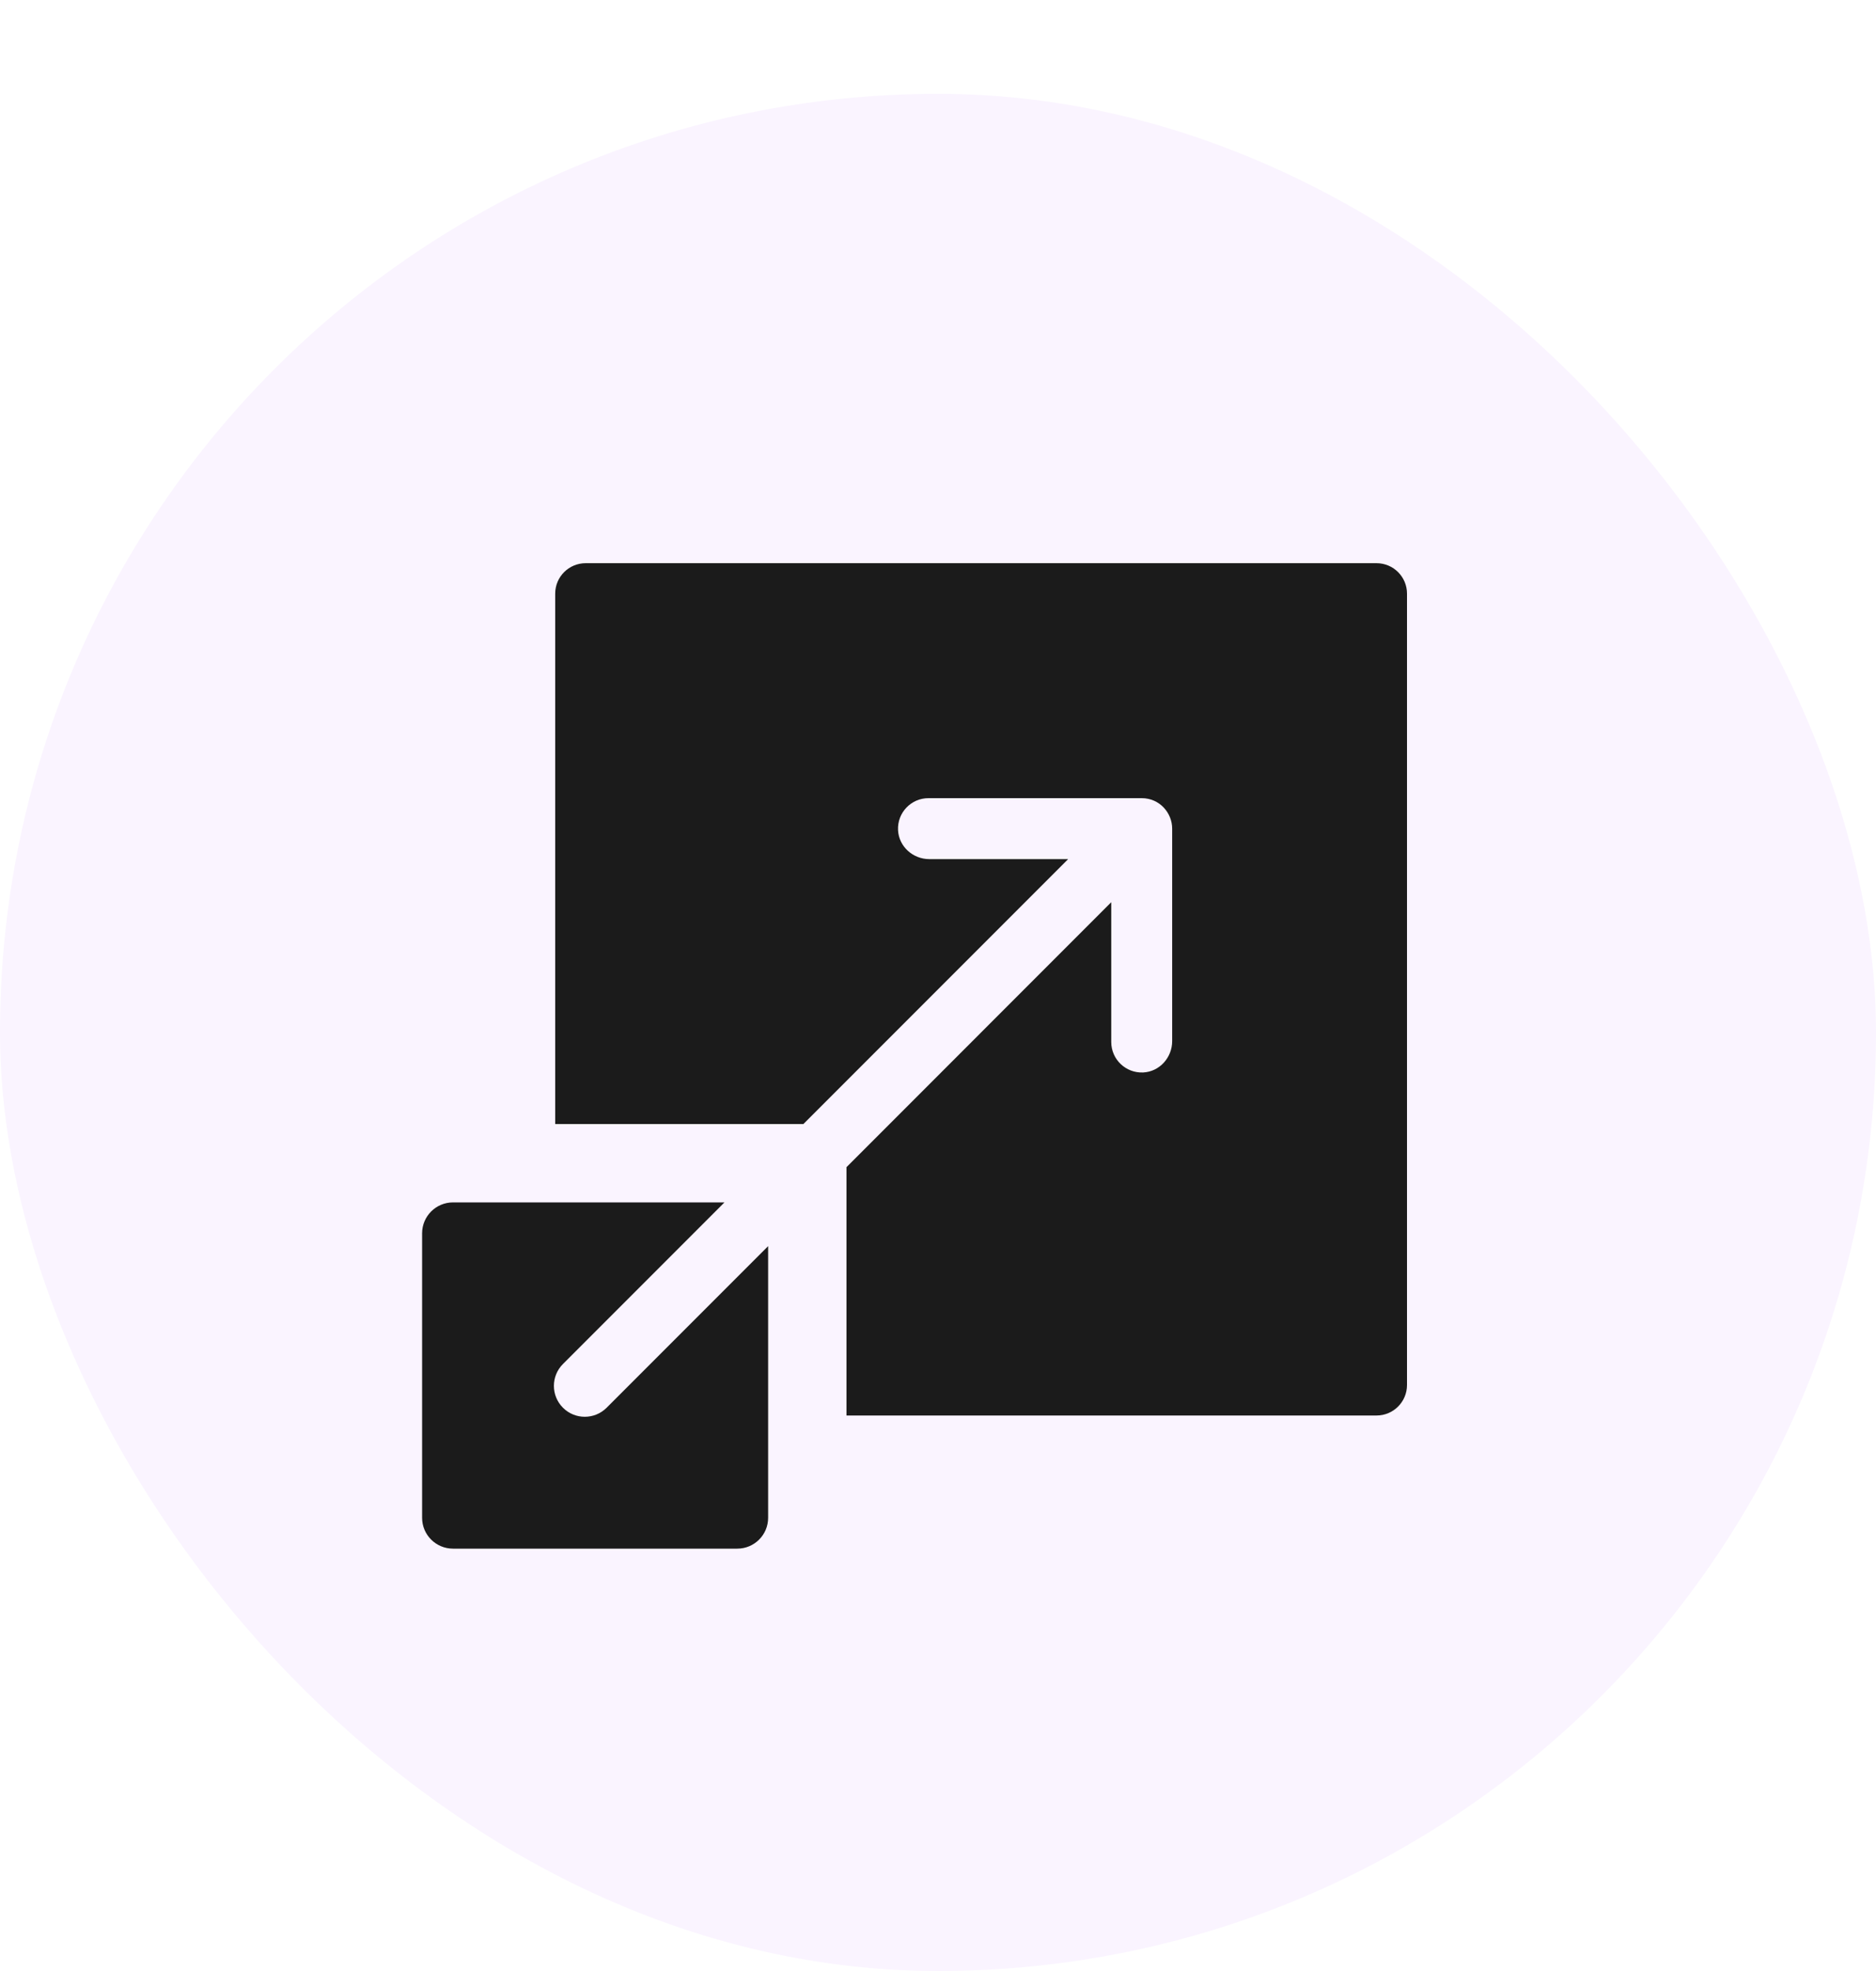
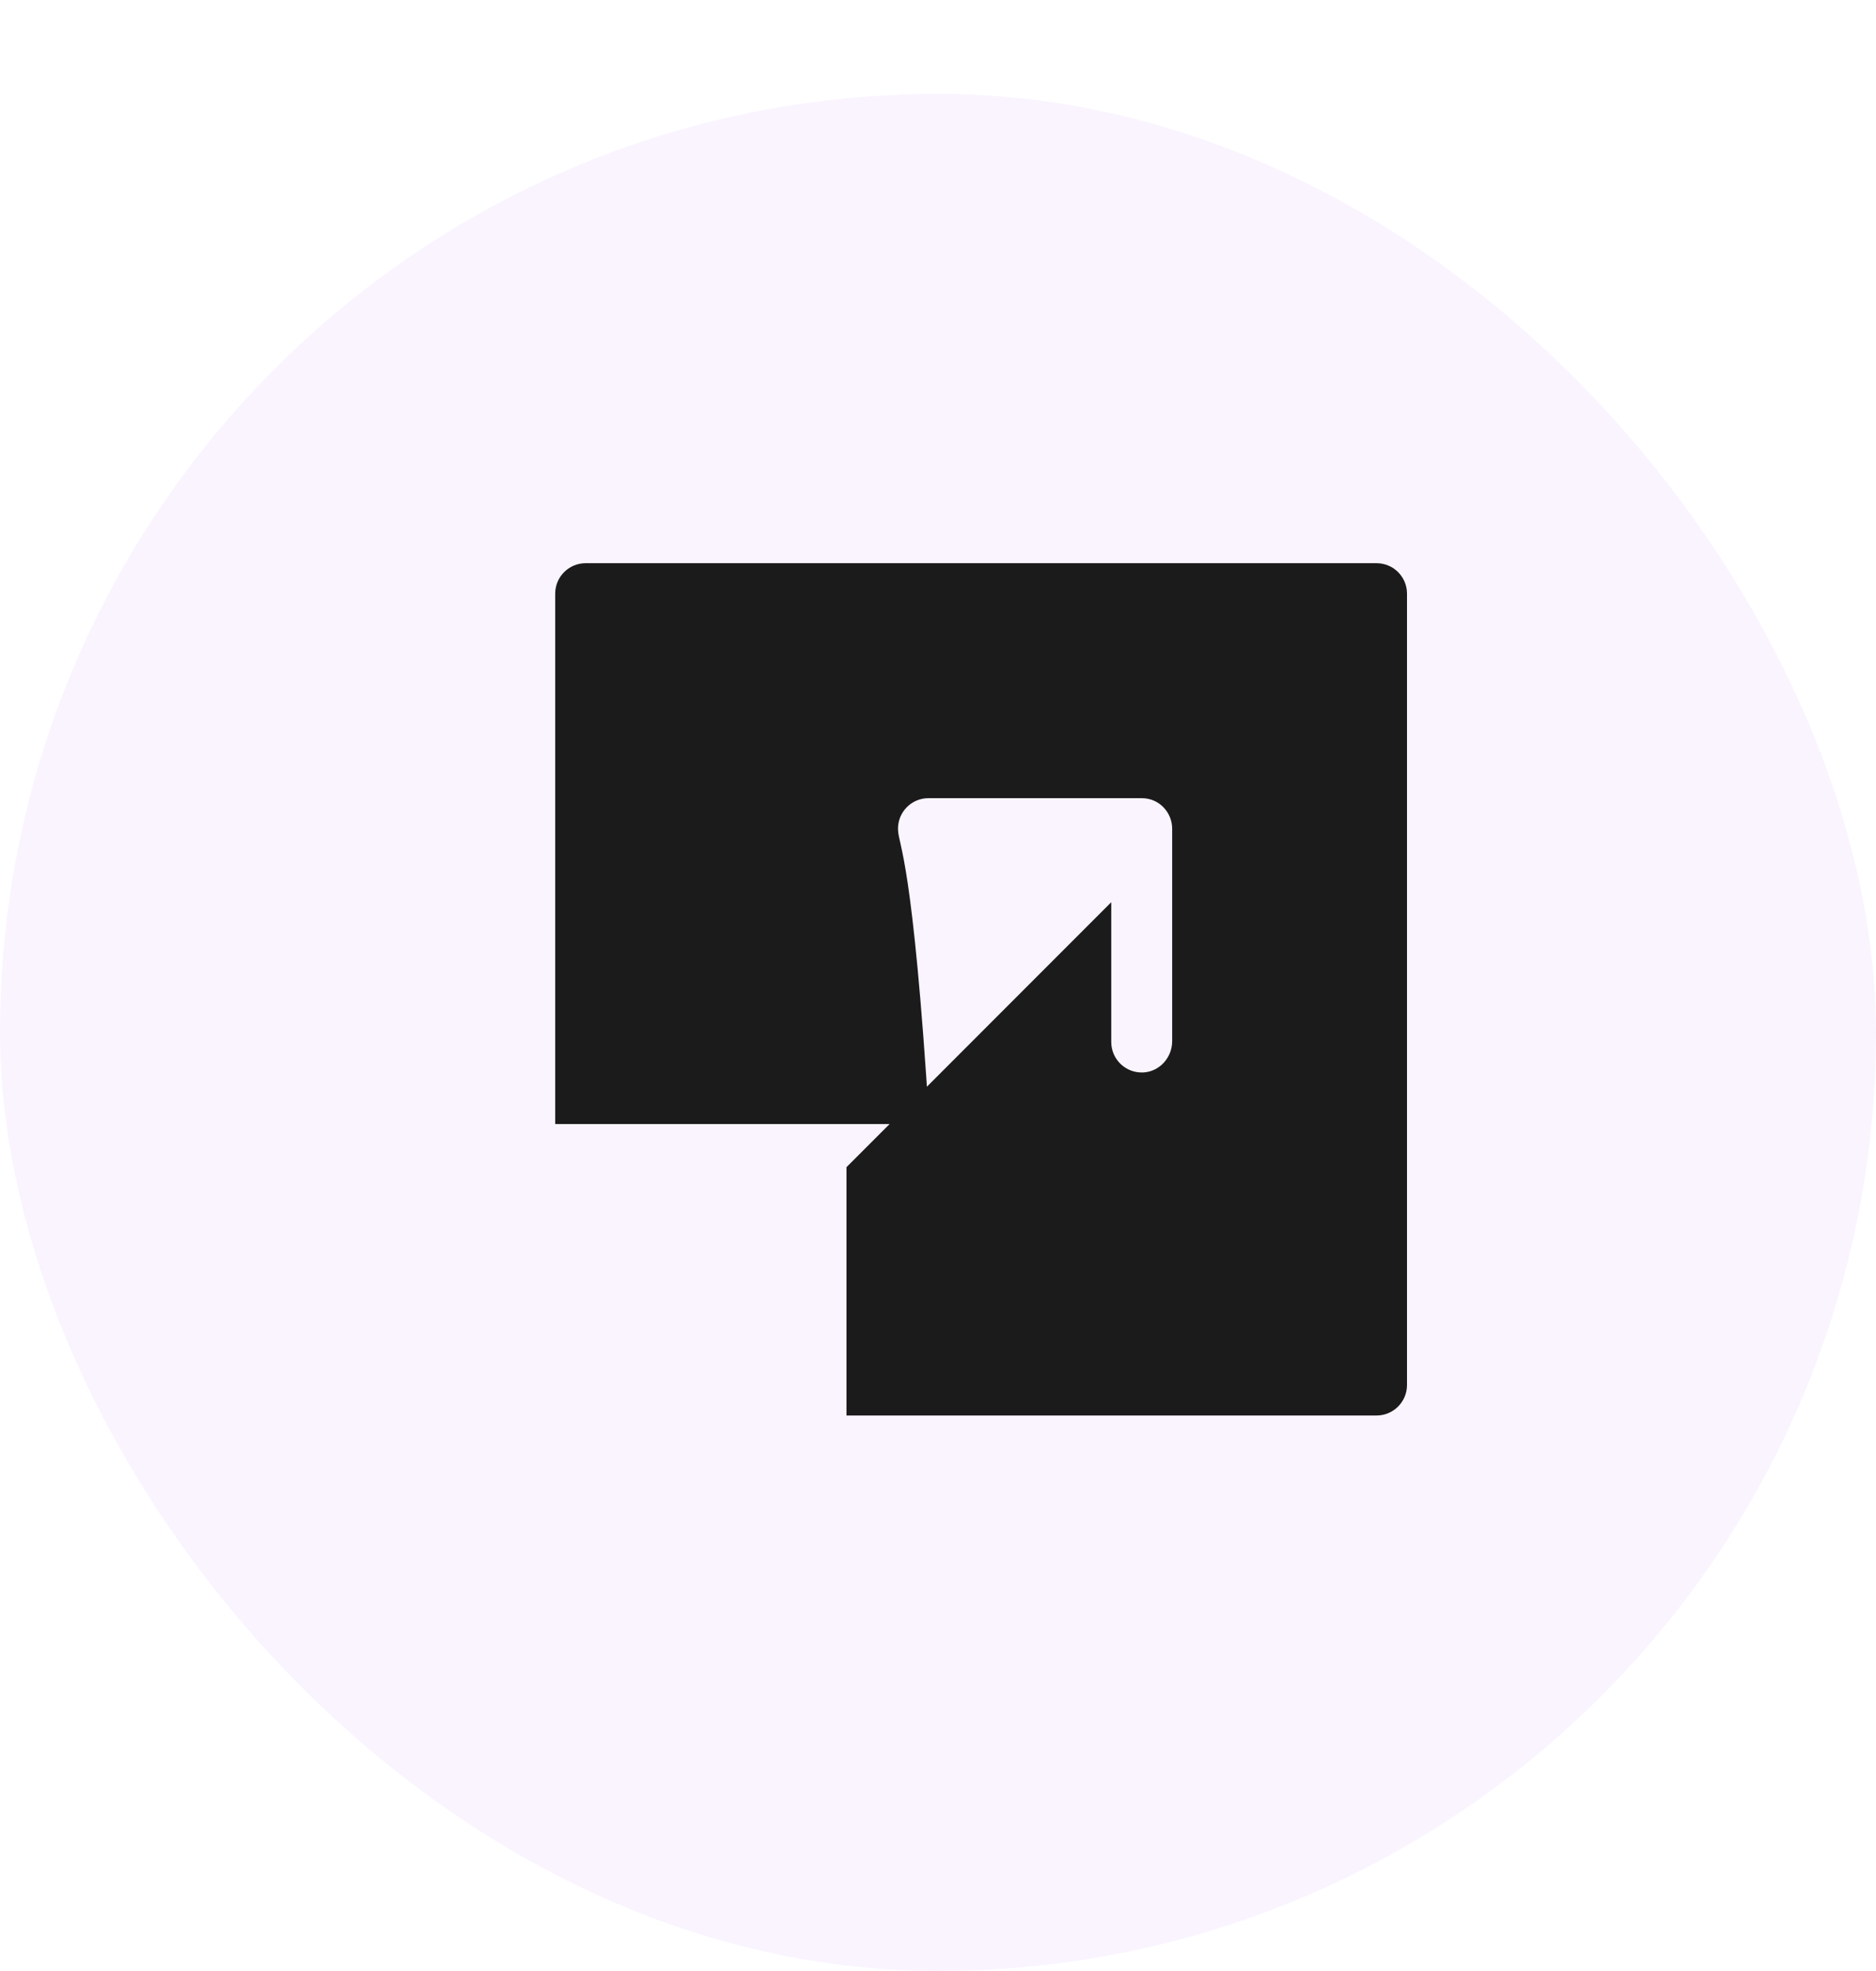
<svg xmlns="http://www.w3.org/2000/svg" width="40" height="42" viewBox="0 0 40 42" fill="none">
  <g filter="url(#filter0_d_12680_35902)">
    <rect y="0" width="40" height="40" rx="20" fill="#FAF4FF" />
-     <path d="M29.35 10.001H12.488C12.129 10.001 11.838 10.291 11.838 10.65V21.952H17.13C22.392 16.689 21.268 17.813 22.775 16.307H19.815C19.465 16.307 19.164 16.038 19.148 15.688C19.131 15.315 19.428 15.008 19.797 15.008H24.343C24.727 15.008 24.993 15.324 24.993 15.657V20.185C24.993 20.535 24.725 20.836 24.375 20.853C24.002 20.87 23.694 20.573 23.694 20.204V17.225C22.187 18.732 23.311 17.608 18.049 22.871V28.163H29.35C29.709 28.163 30 27.872 30 27.513V10.65C30 10.291 29.709 10.001 29.35 10.001Z" fill="#1B1B1B" />
-     <path d="M12.003 27.997C11.746 27.74 11.746 27.323 12.003 27.066L15.447 23.622C15.318 23.622 9.748 23.622 9.659 23.622C9.295 23.622 9 23.917 9 24.281V30.342C9 30.706 9.295 31 9.659 31H15.72C16.084 31 16.378 30.706 16.378 30.342C16.378 30.206 16.378 24.737 16.378 24.554L12.935 27.997C12.678 28.254 12.26 28.255 12.003 27.997Z" fill="#1B1B1B" />
+     <path d="M29.35 10.001H12.488C12.129 10.001 11.838 10.291 11.838 10.65V21.952H17.13H19.815C19.465 16.307 19.164 16.038 19.148 15.688C19.131 15.315 19.428 15.008 19.797 15.008H24.343C24.727 15.008 24.993 15.324 24.993 15.657V20.185C24.993 20.535 24.725 20.836 24.375 20.853C24.002 20.87 23.694 20.573 23.694 20.204V17.225C22.187 18.732 23.311 17.608 18.049 22.871V28.163H29.35C29.709 28.163 30 27.872 30 27.513V10.65C30 10.291 29.709 10.001 29.35 10.001Z" fill="#1B1B1B" />
  </g>
  <defs>
    <filter id="filter0_d_12680_35902" x="0" y="0" width="40" height="42" filterUnits="userSpaceOnUse" color-interpolation-filters="sRGB">
      <feFlood flood-opacity="0" result="BackgroundImageFix" />
      <feColorMatrix in="SourceAlpha" type="matrix" values="0 0 0 0 0 0 0 0 0 0 0 0 0 0 0 0 0 0 127 0" result="hardAlpha" />
      <feOffset dy="2" />
      <feComposite in2="hardAlpha" operator="out" />
      <feColorMatrix type="matrix" values="0 0 0 0 0.322 0 0 0 0 0.11 0 0 0 0 0.471 0 0 0 0.9 0" />
      <feBlend mode="normal" in2="BackgroundImageFix" result="effect1_dropShadow_12680_35902" />
      <feBlend mode="normal" in="SourceGraphic" in2="effect1_dropShadow_12680_35902" result="shape" />
    </filter>
  </defs>
</svg>